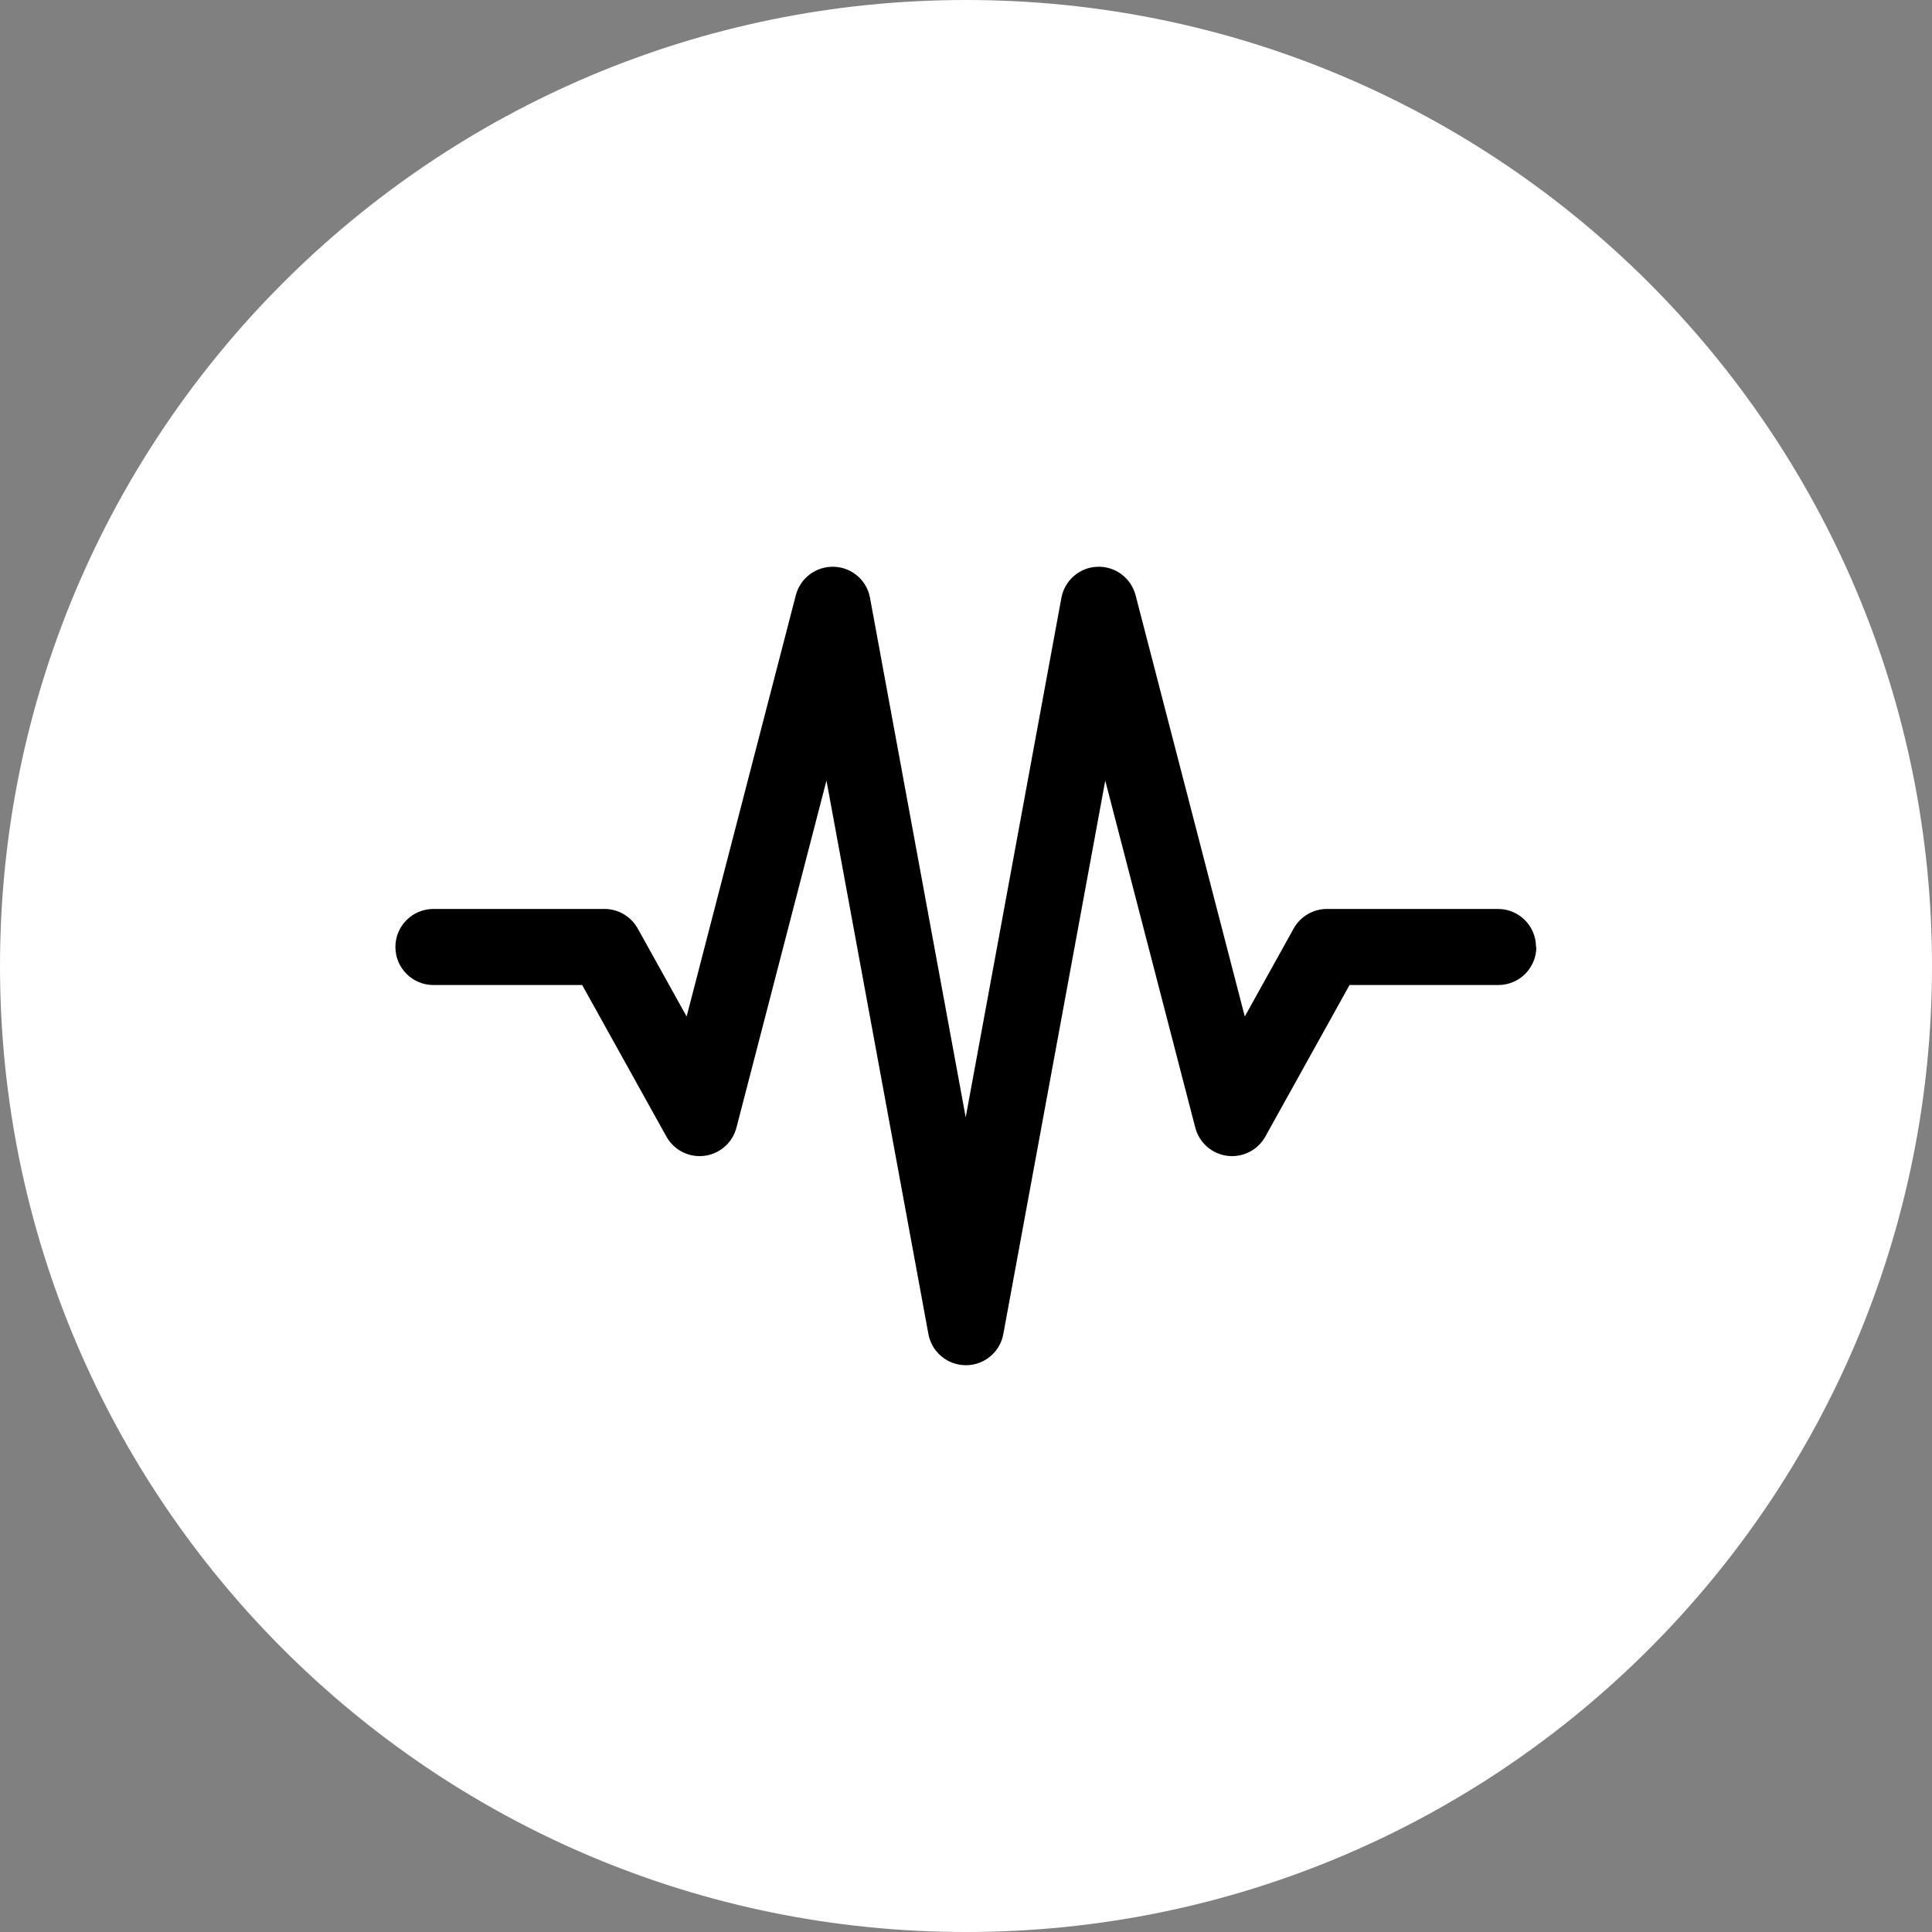
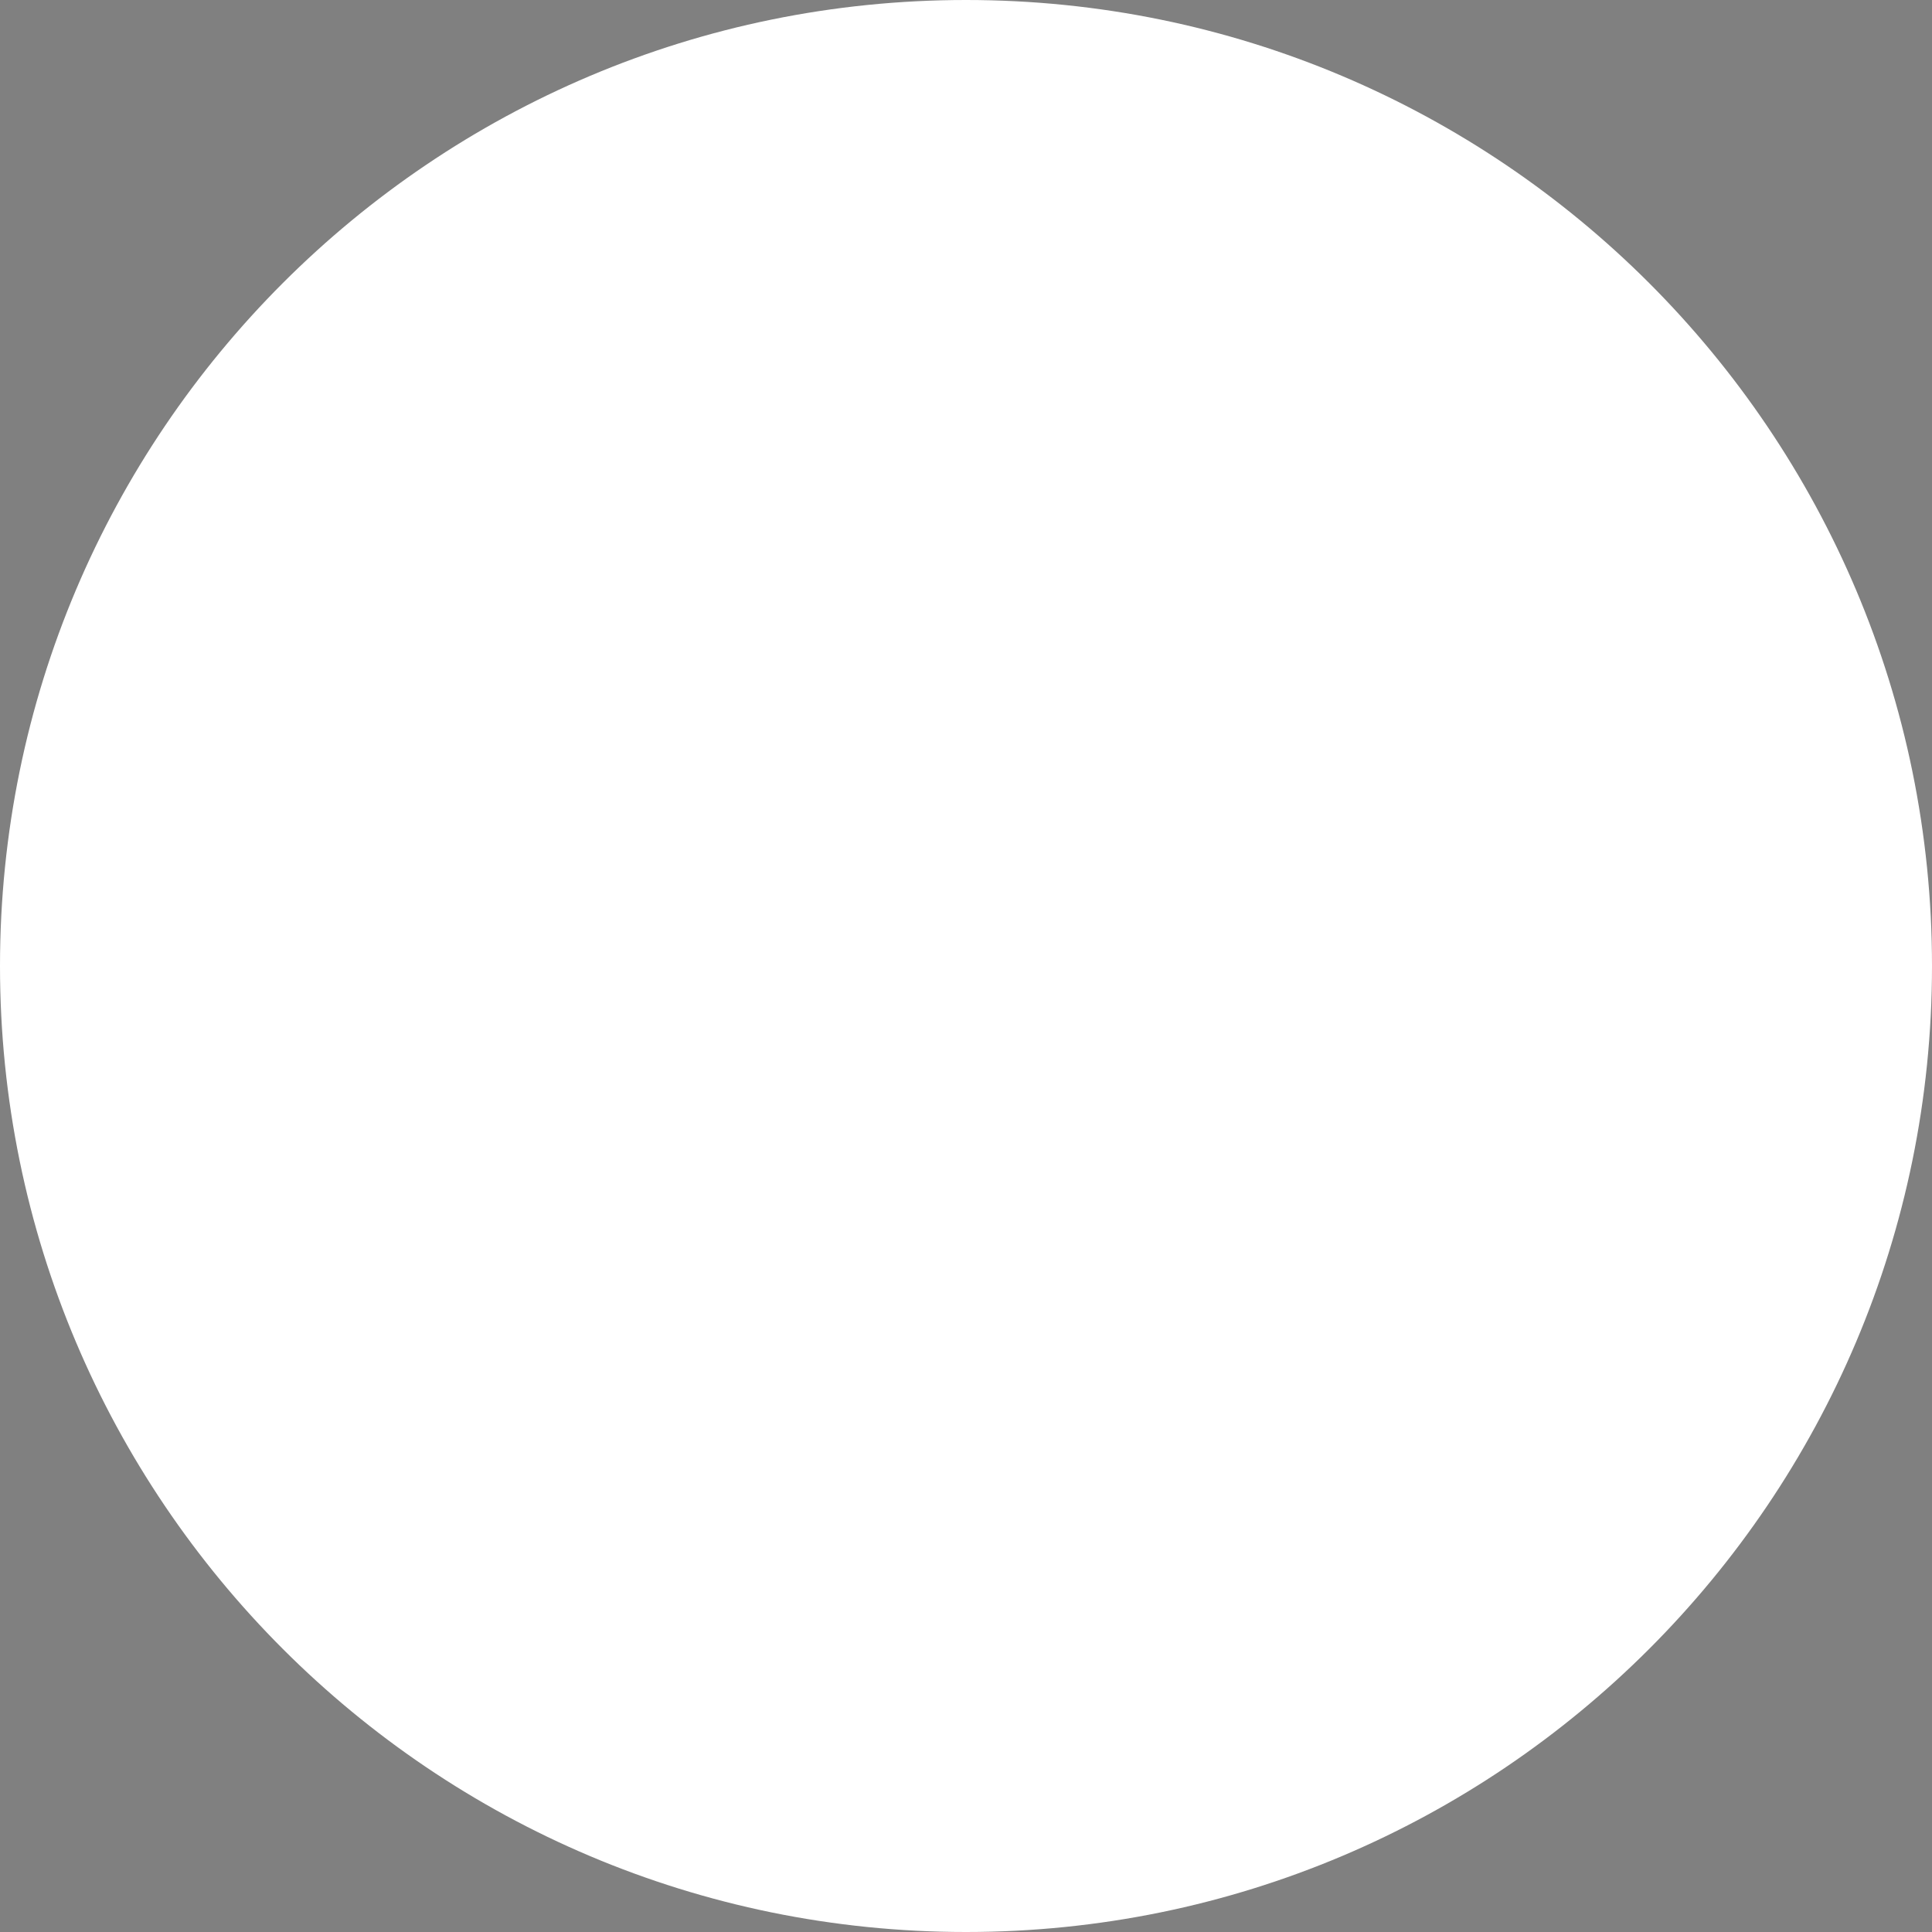
<svg xmlns="http://www.w3.org/2000/svg" width="100pt" height="100pt" version="1.1" viewBox="0 0 100 100">
  <rect x="0" y="0" width="100" height="100" fill="#808080" stroke="none" />
  <g>
    <path d="m100 50c0 27.613-22.387 50-50 50s-50-22.387-50-50 22.387-50 50-50 50 22.387 50 50" fill="#fff" />
-     <path d="m79.52 49.016c0 1.086-0.879 1.969-1.969 1.969h-7.699l-4.359 7.844c-0.391 0.703-1.172 1.098-1.969 0.996-0.801-0.102-1.453-0.68-1.656-1.457l-4.66-17.965-5.277 28.652c-0.172 0.934-0.988 1.609-1.938 1.609-0.949 0-1.766-0.68-1.938-1.609l-5.277-28.652-4.66 17.965c-0.203 0.777-0.855 1.355-1.656 1.457-0.797 0.102-1.578-0.293-1.969-0.996l-4.359-7.844h-7.699c-1.086 0-1.969-0.879-1.969-1.969 0-1.086 0.879-1.969 1.969-1.969h8.855c0.715 0 1.371 0.391 1.719 1.012l2.531 4.555 5.652-21.805c0.23-0.895 1.055-1.504 1.977-1.473s1.699 0.699 1.863 1.609l4.953 26.887 4.953-26.887c0.168-0.906 0.941-1.578 1.863-1.609 0.922-0.035 1.742 0.578 1.977 1.473l5.652 21.805 2.531-4.555c0.348-0.621 1.004-1.012 1.719-1.012h8.855c1.086 0 1.969 0.879 1.969 1.969z" fill-rule="evenodd" />
  </g>
</svg>